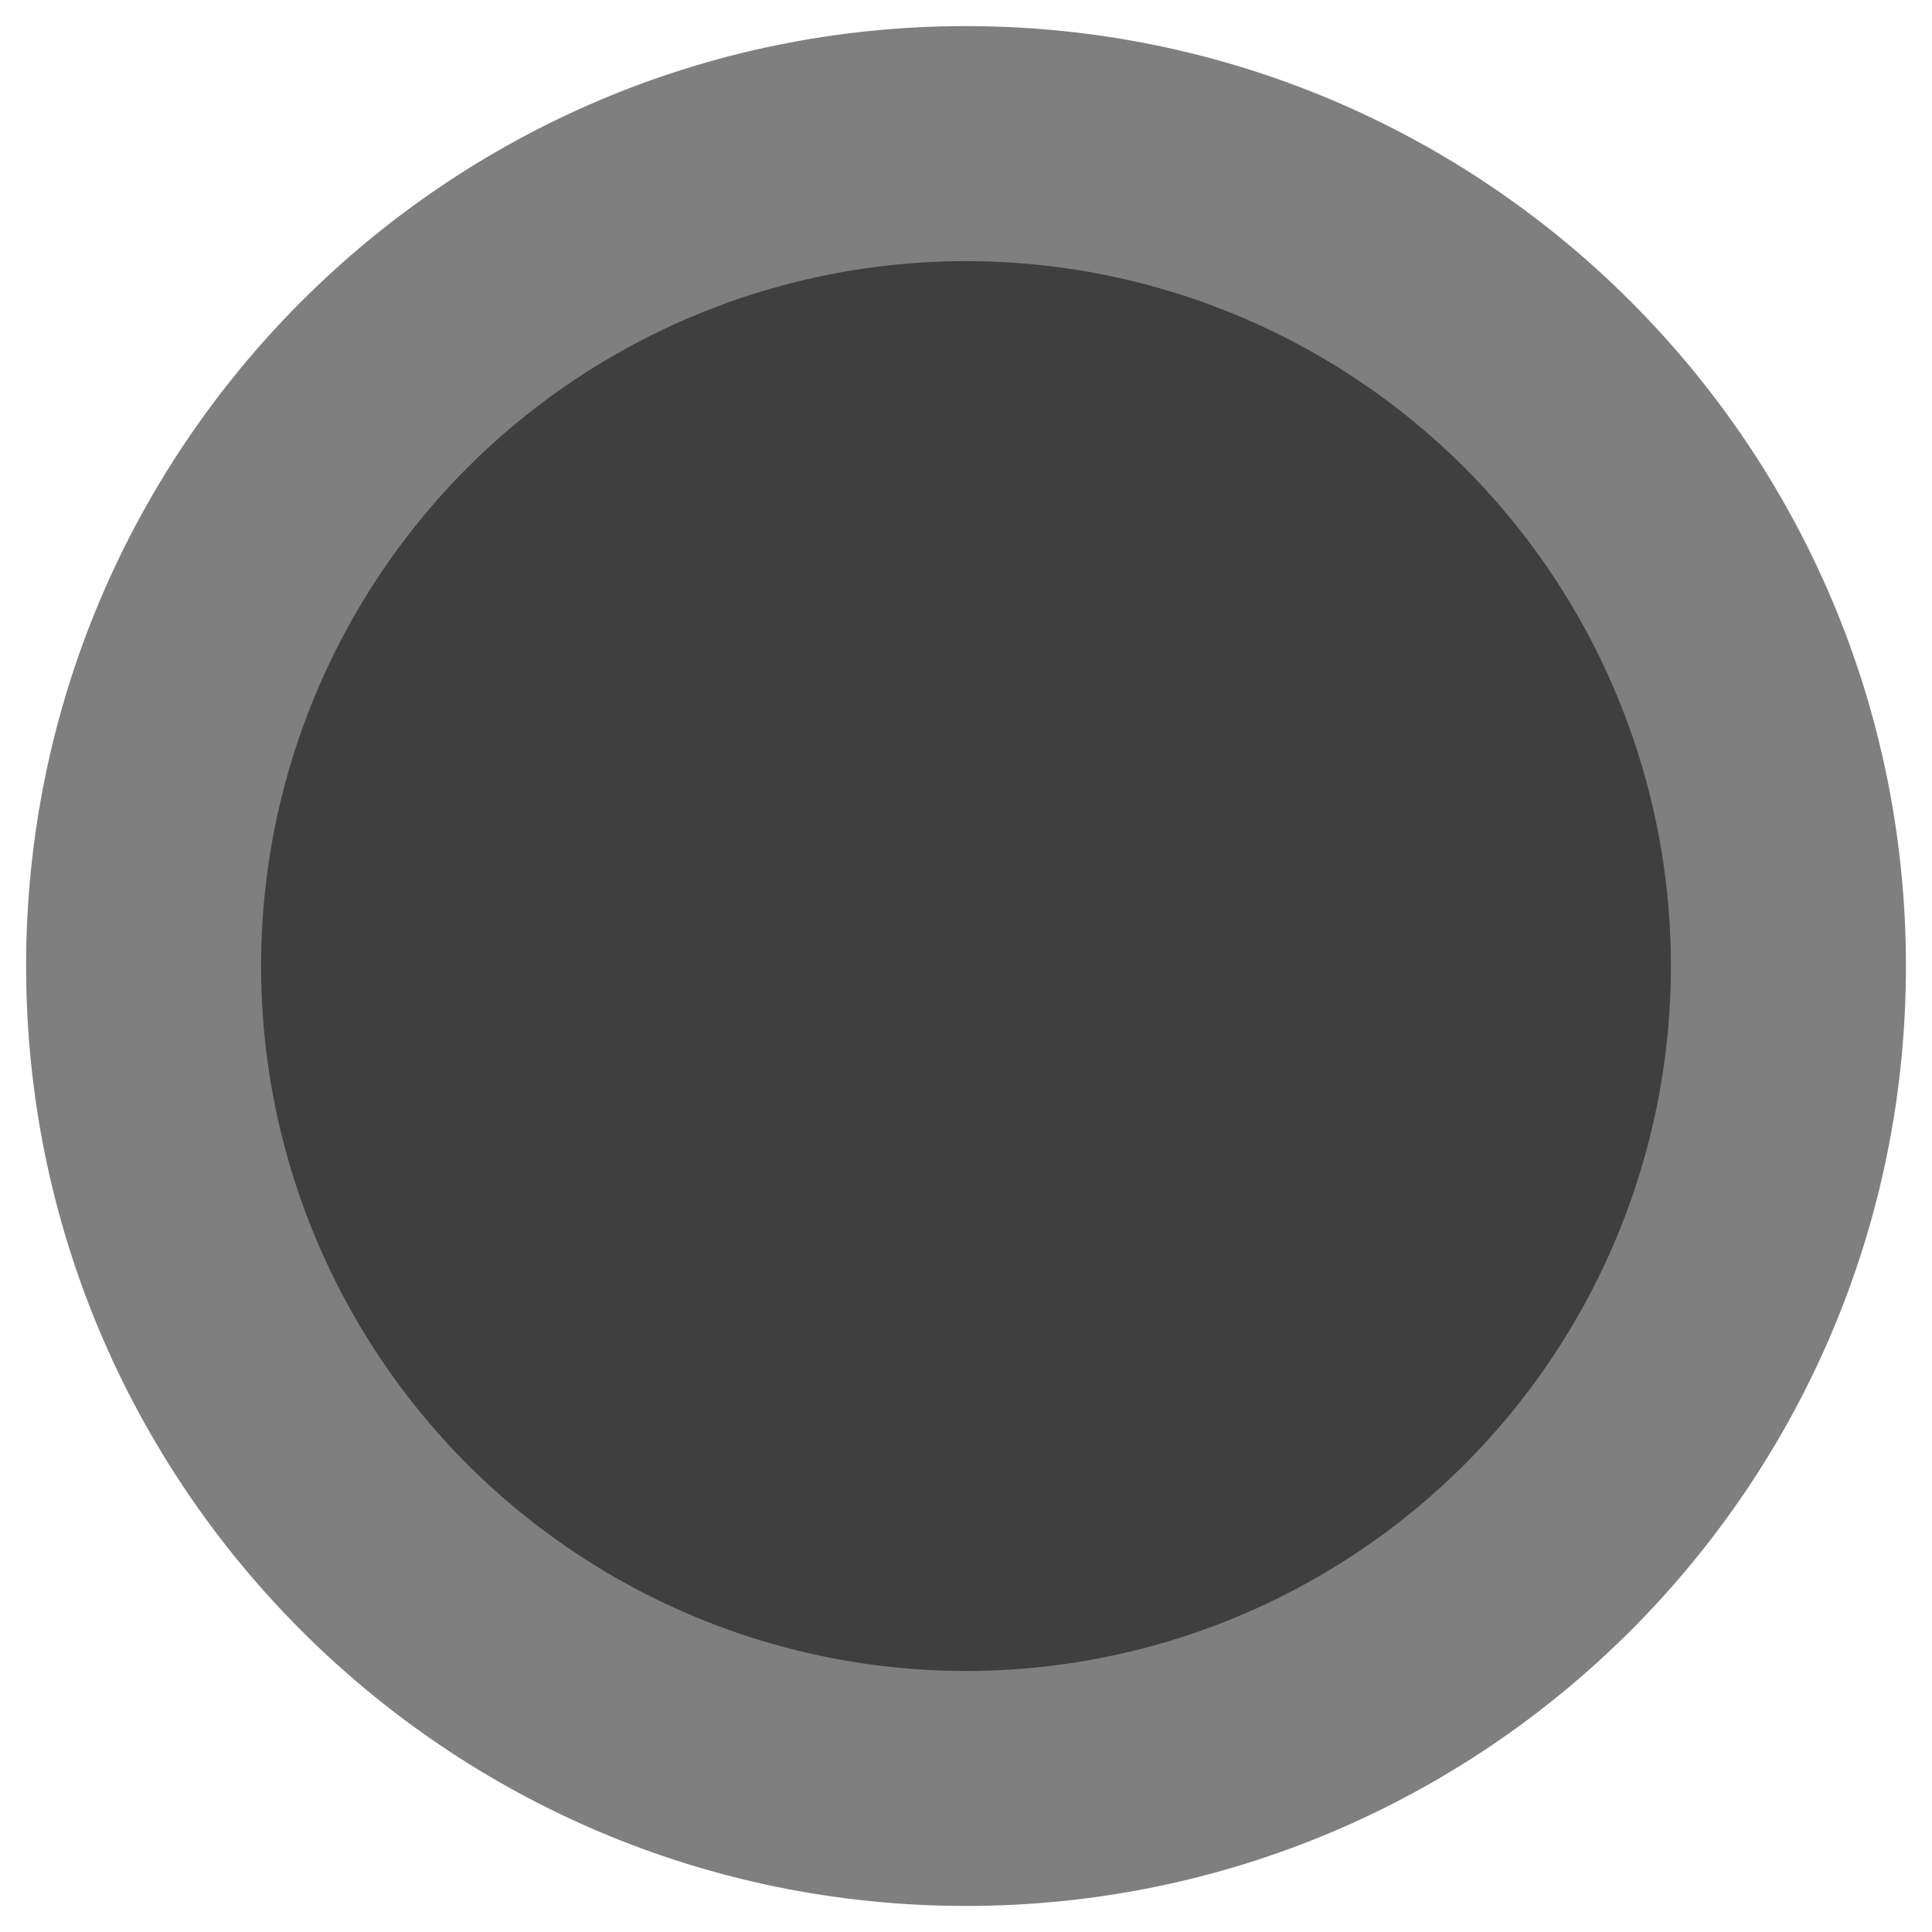
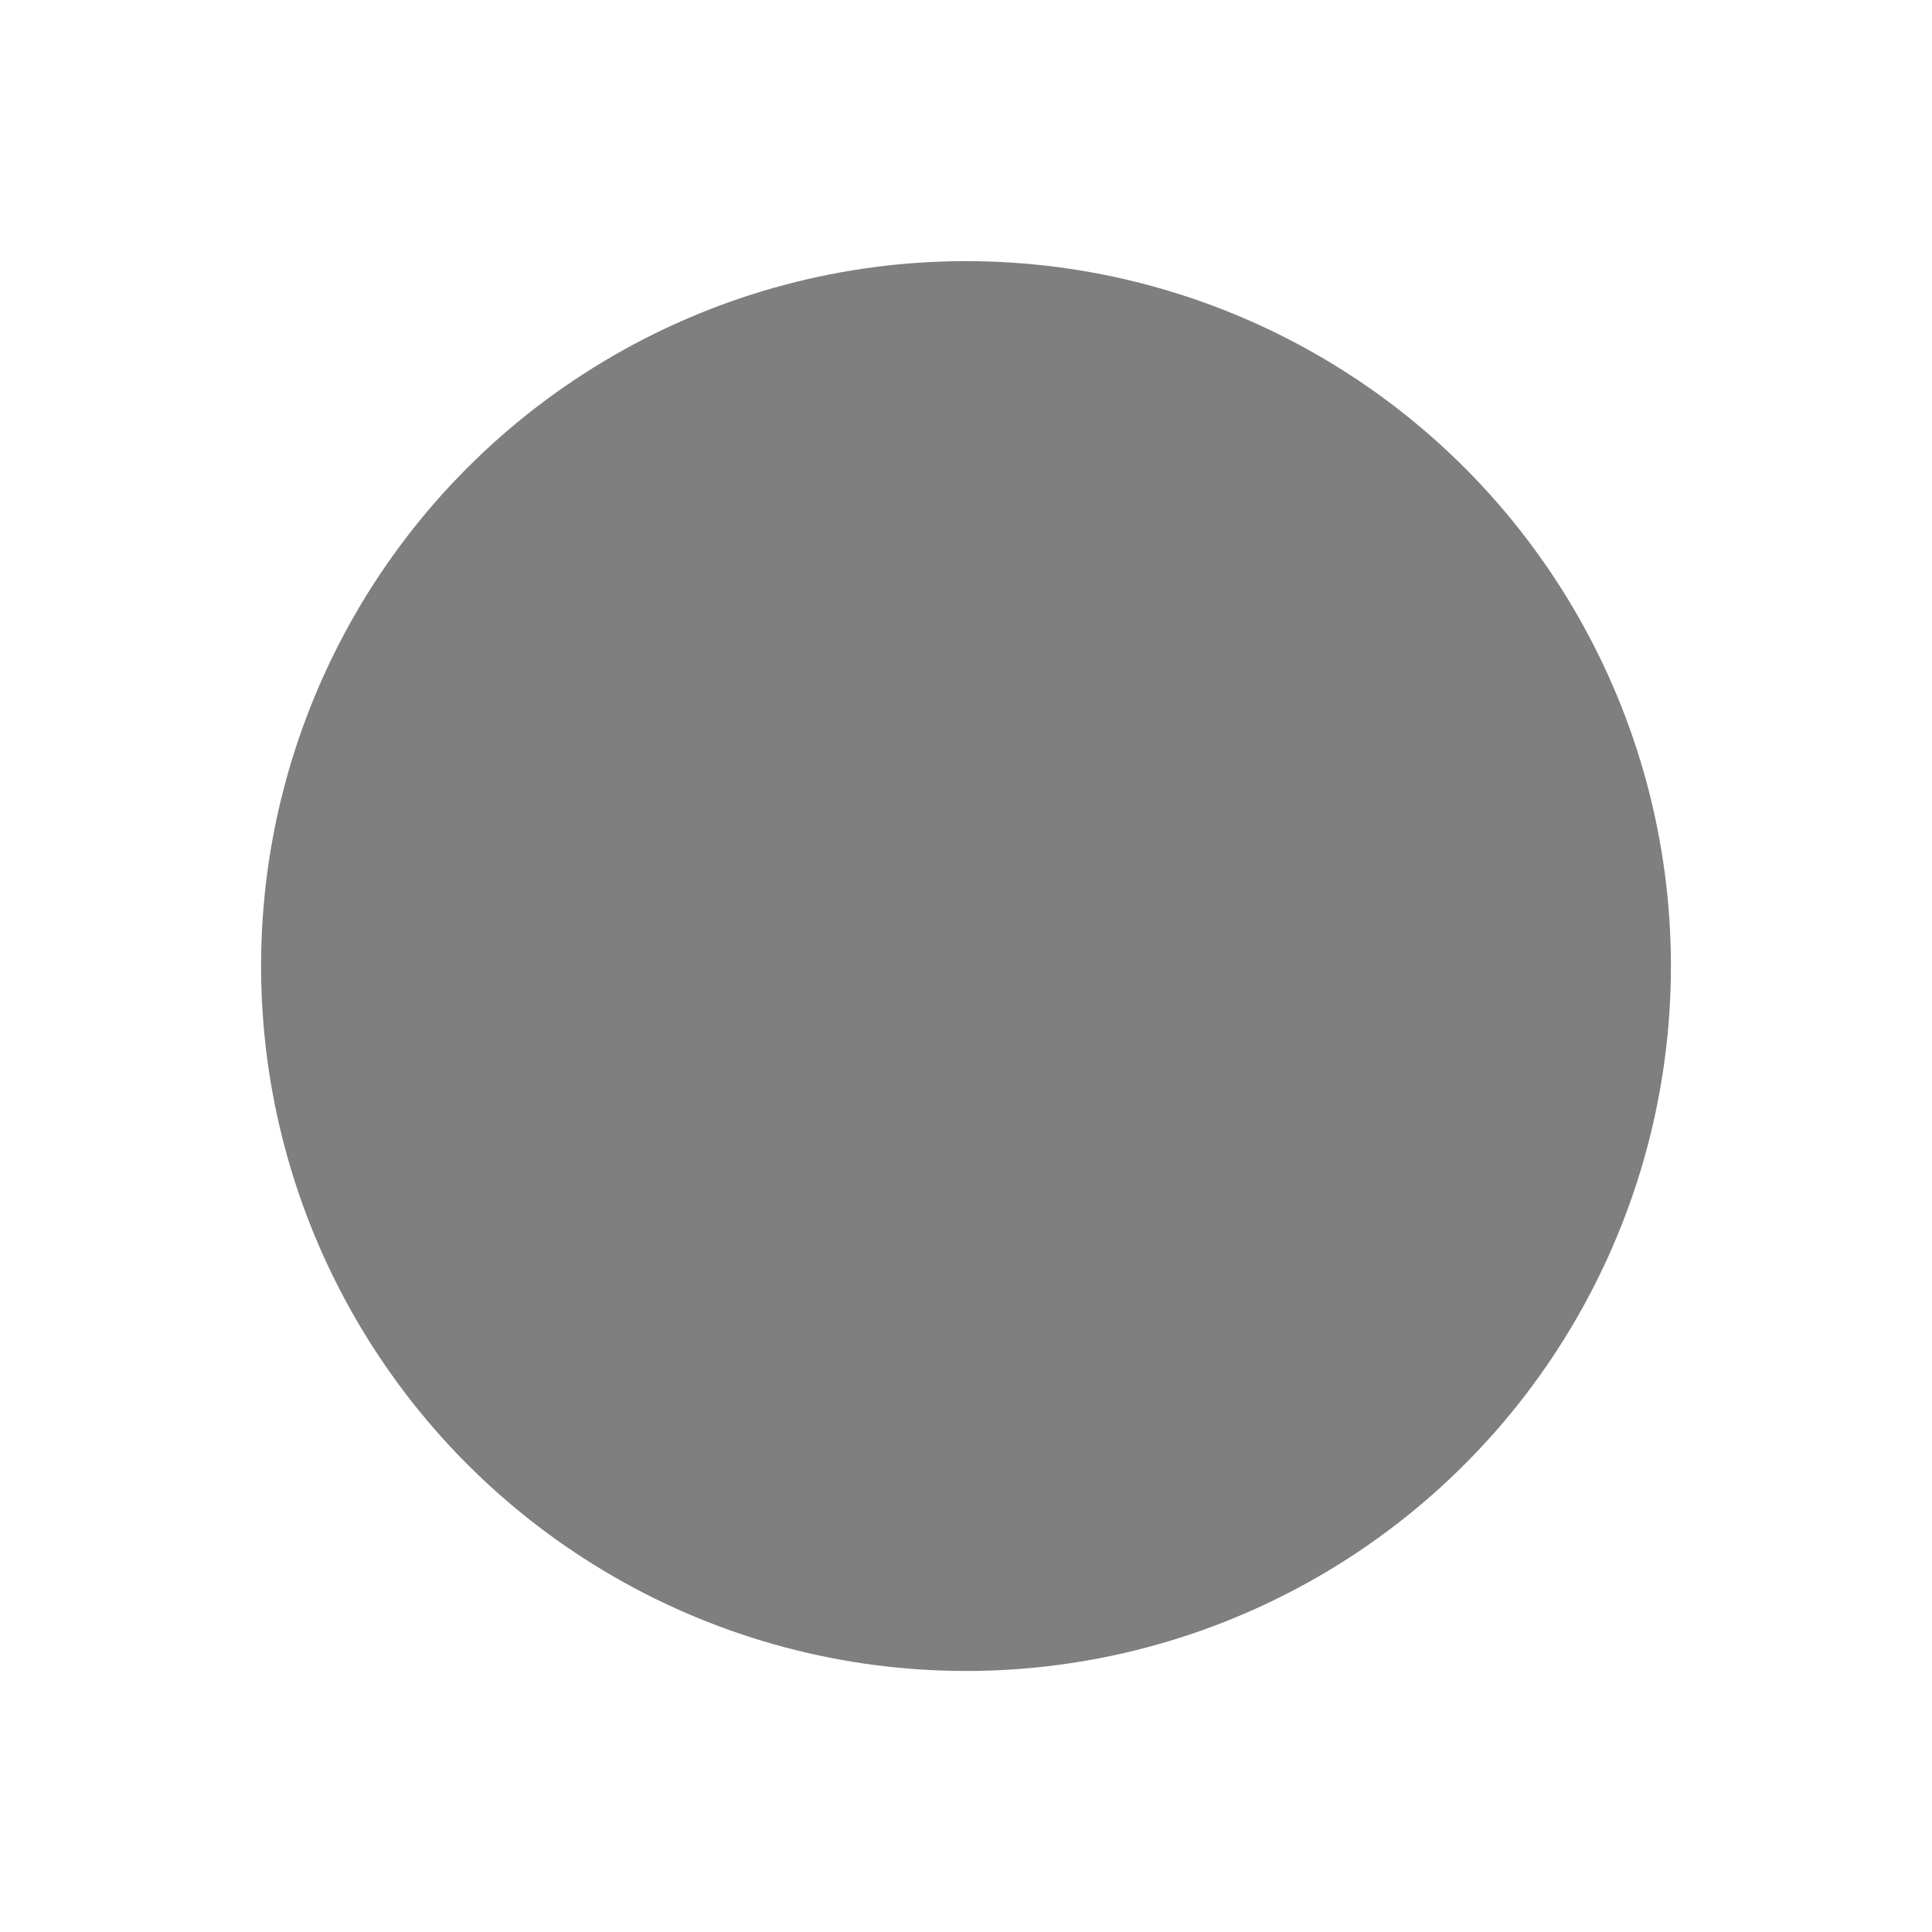
<svg xmlns="http://www.w3.org/2000/svg" xml:space="preserve" width="42px" height="42px" style="shape-rendering:geometricPrecision; text-rendering:geometricPrecision; image-rendering:optimizeQuality; fill-rule:evenodd; clip-rule:evenodd" viewBox="0 0 37 37">
  <defs>
    <style type="text/css">
   
    .fil1 {fill:black;fill-opacity:0.502}
    .fil0 {fill:black;fill-opacity:0.502}
   
  </style>
  </defs>
  <g id="Vrstva_x0020_1">
-     <path class="fil0" d="M18.499 0.5c9.943,0 18.002,8.059 18.002,18.002 0,9.94 -8.059,17.999 -18.002,17.999 -9.94,0 -17.999,-8.059 -17.999,-17.999 0,-9.943 8.059,-18.002 17.999,-18.002z" />
    <circle class="fil1" cx="18.5" cy="18.501" r="13.5" />
  </g>
</svg>